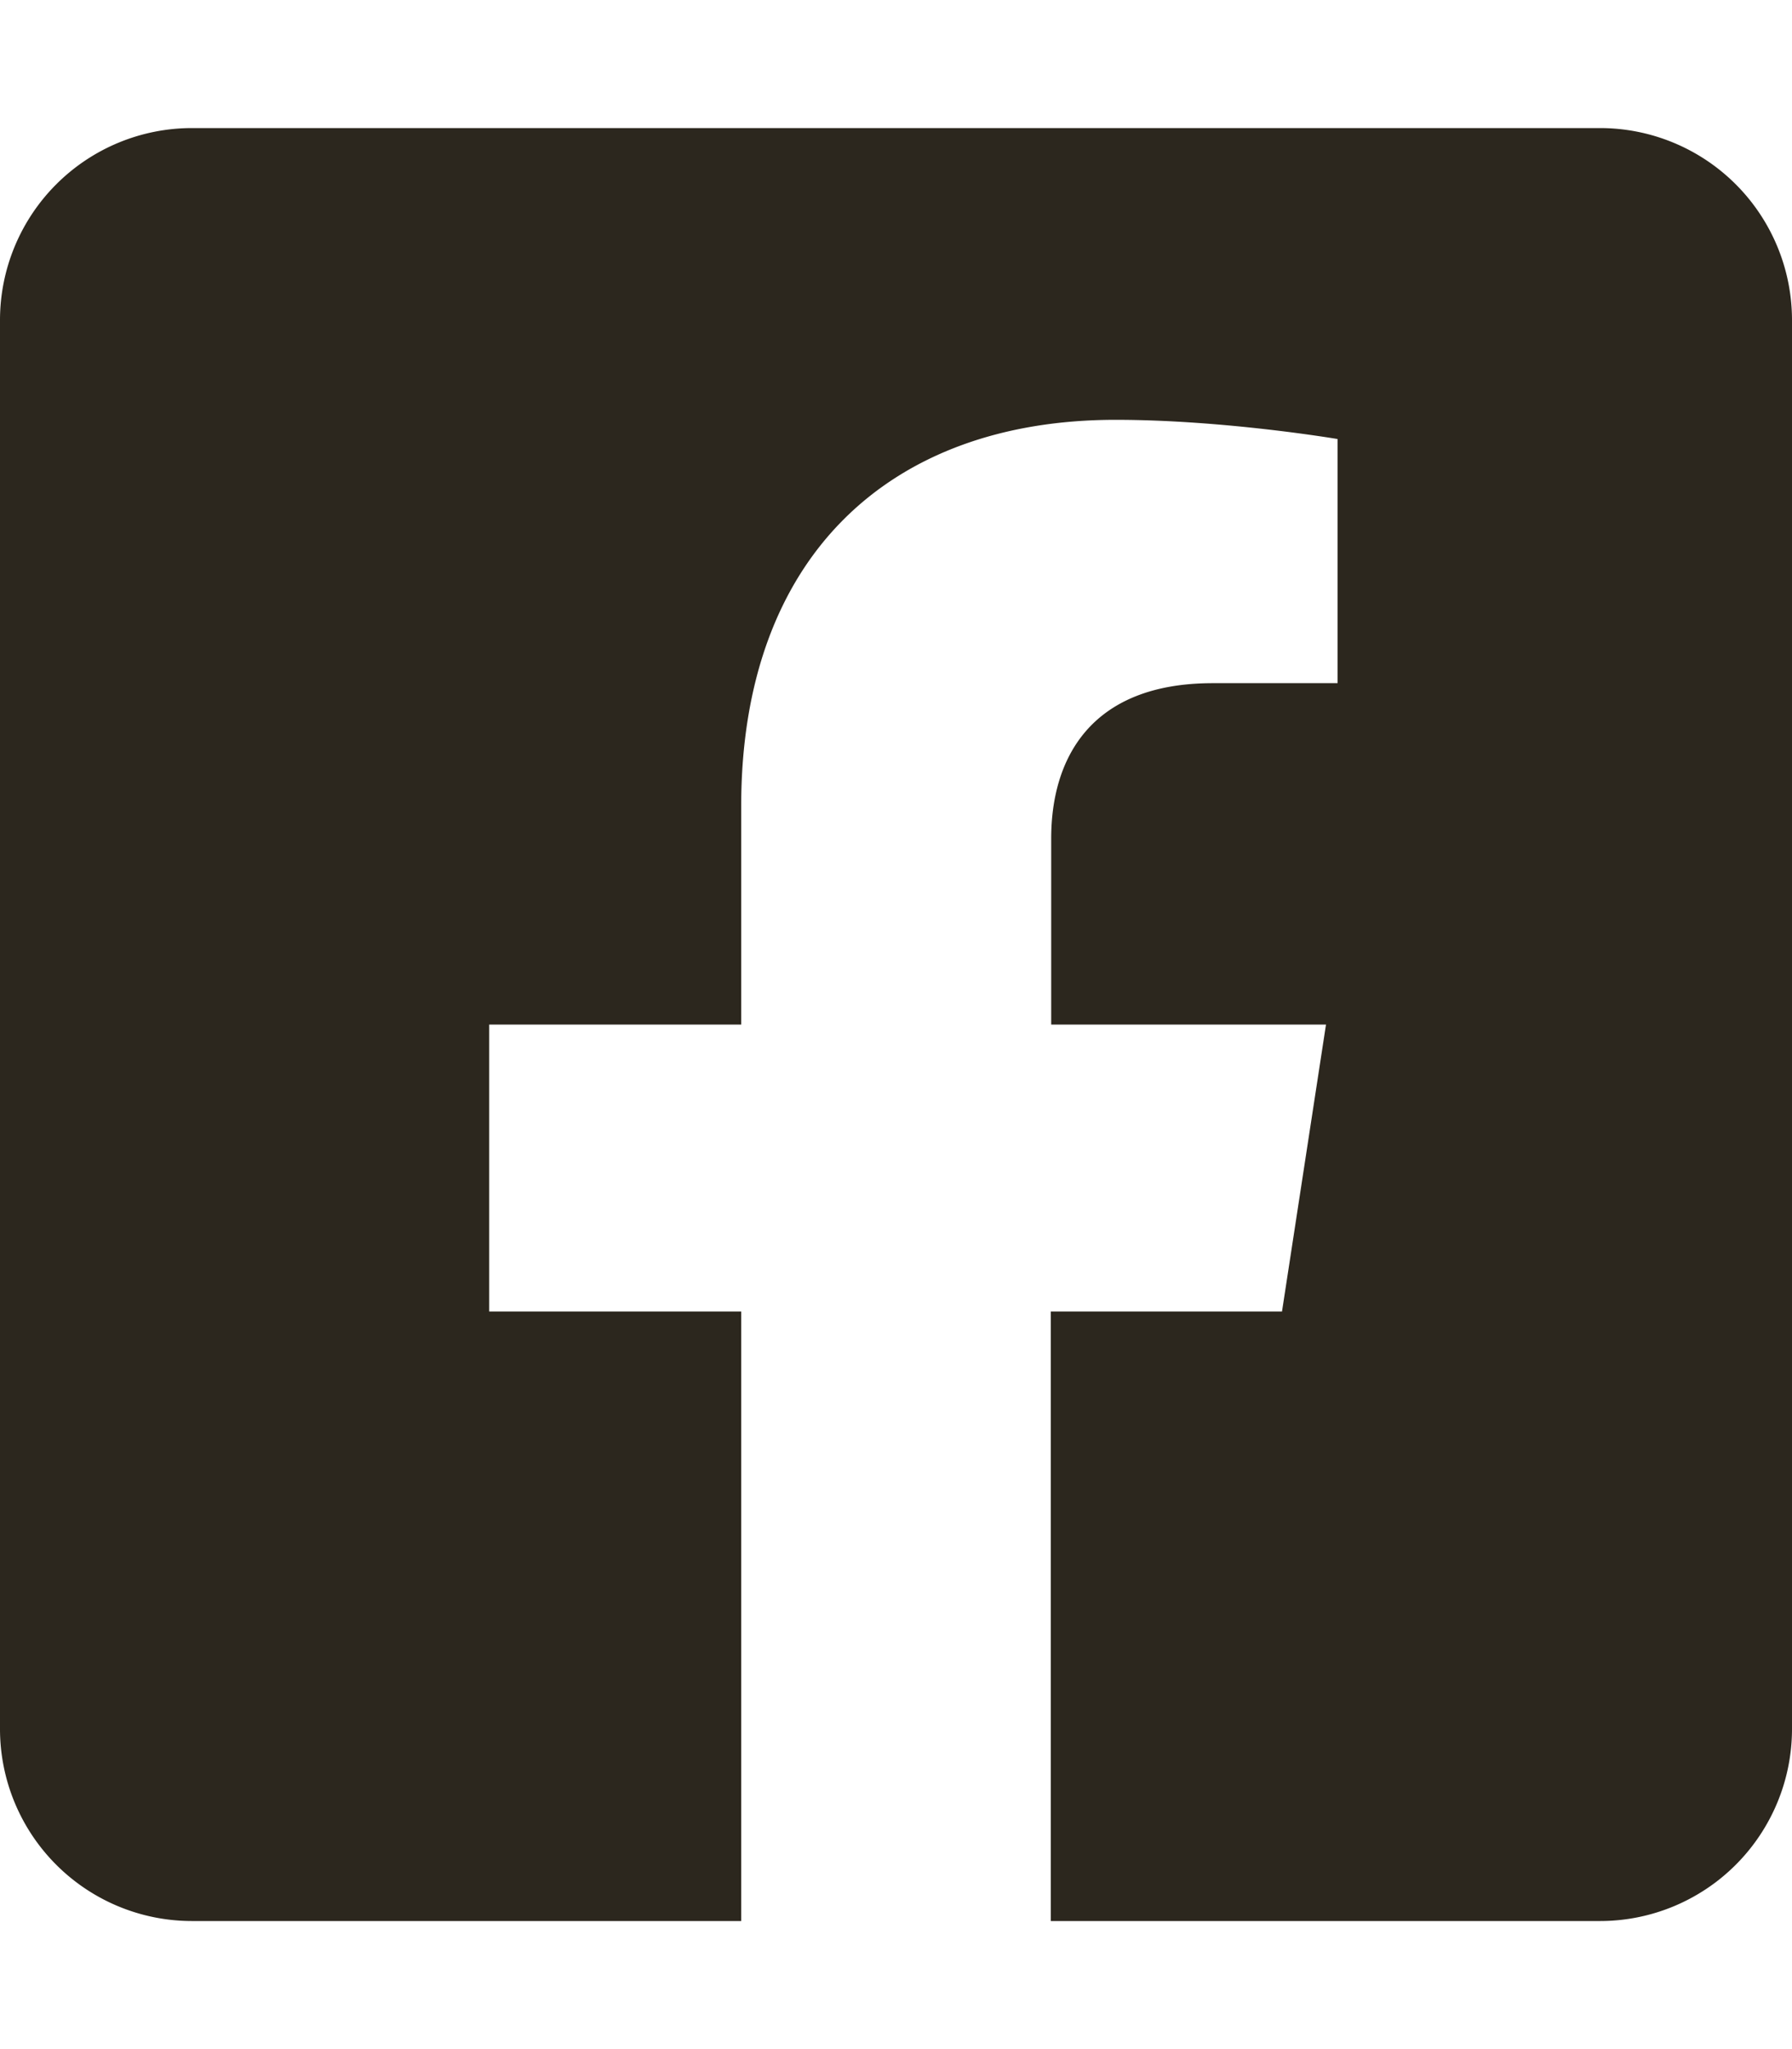
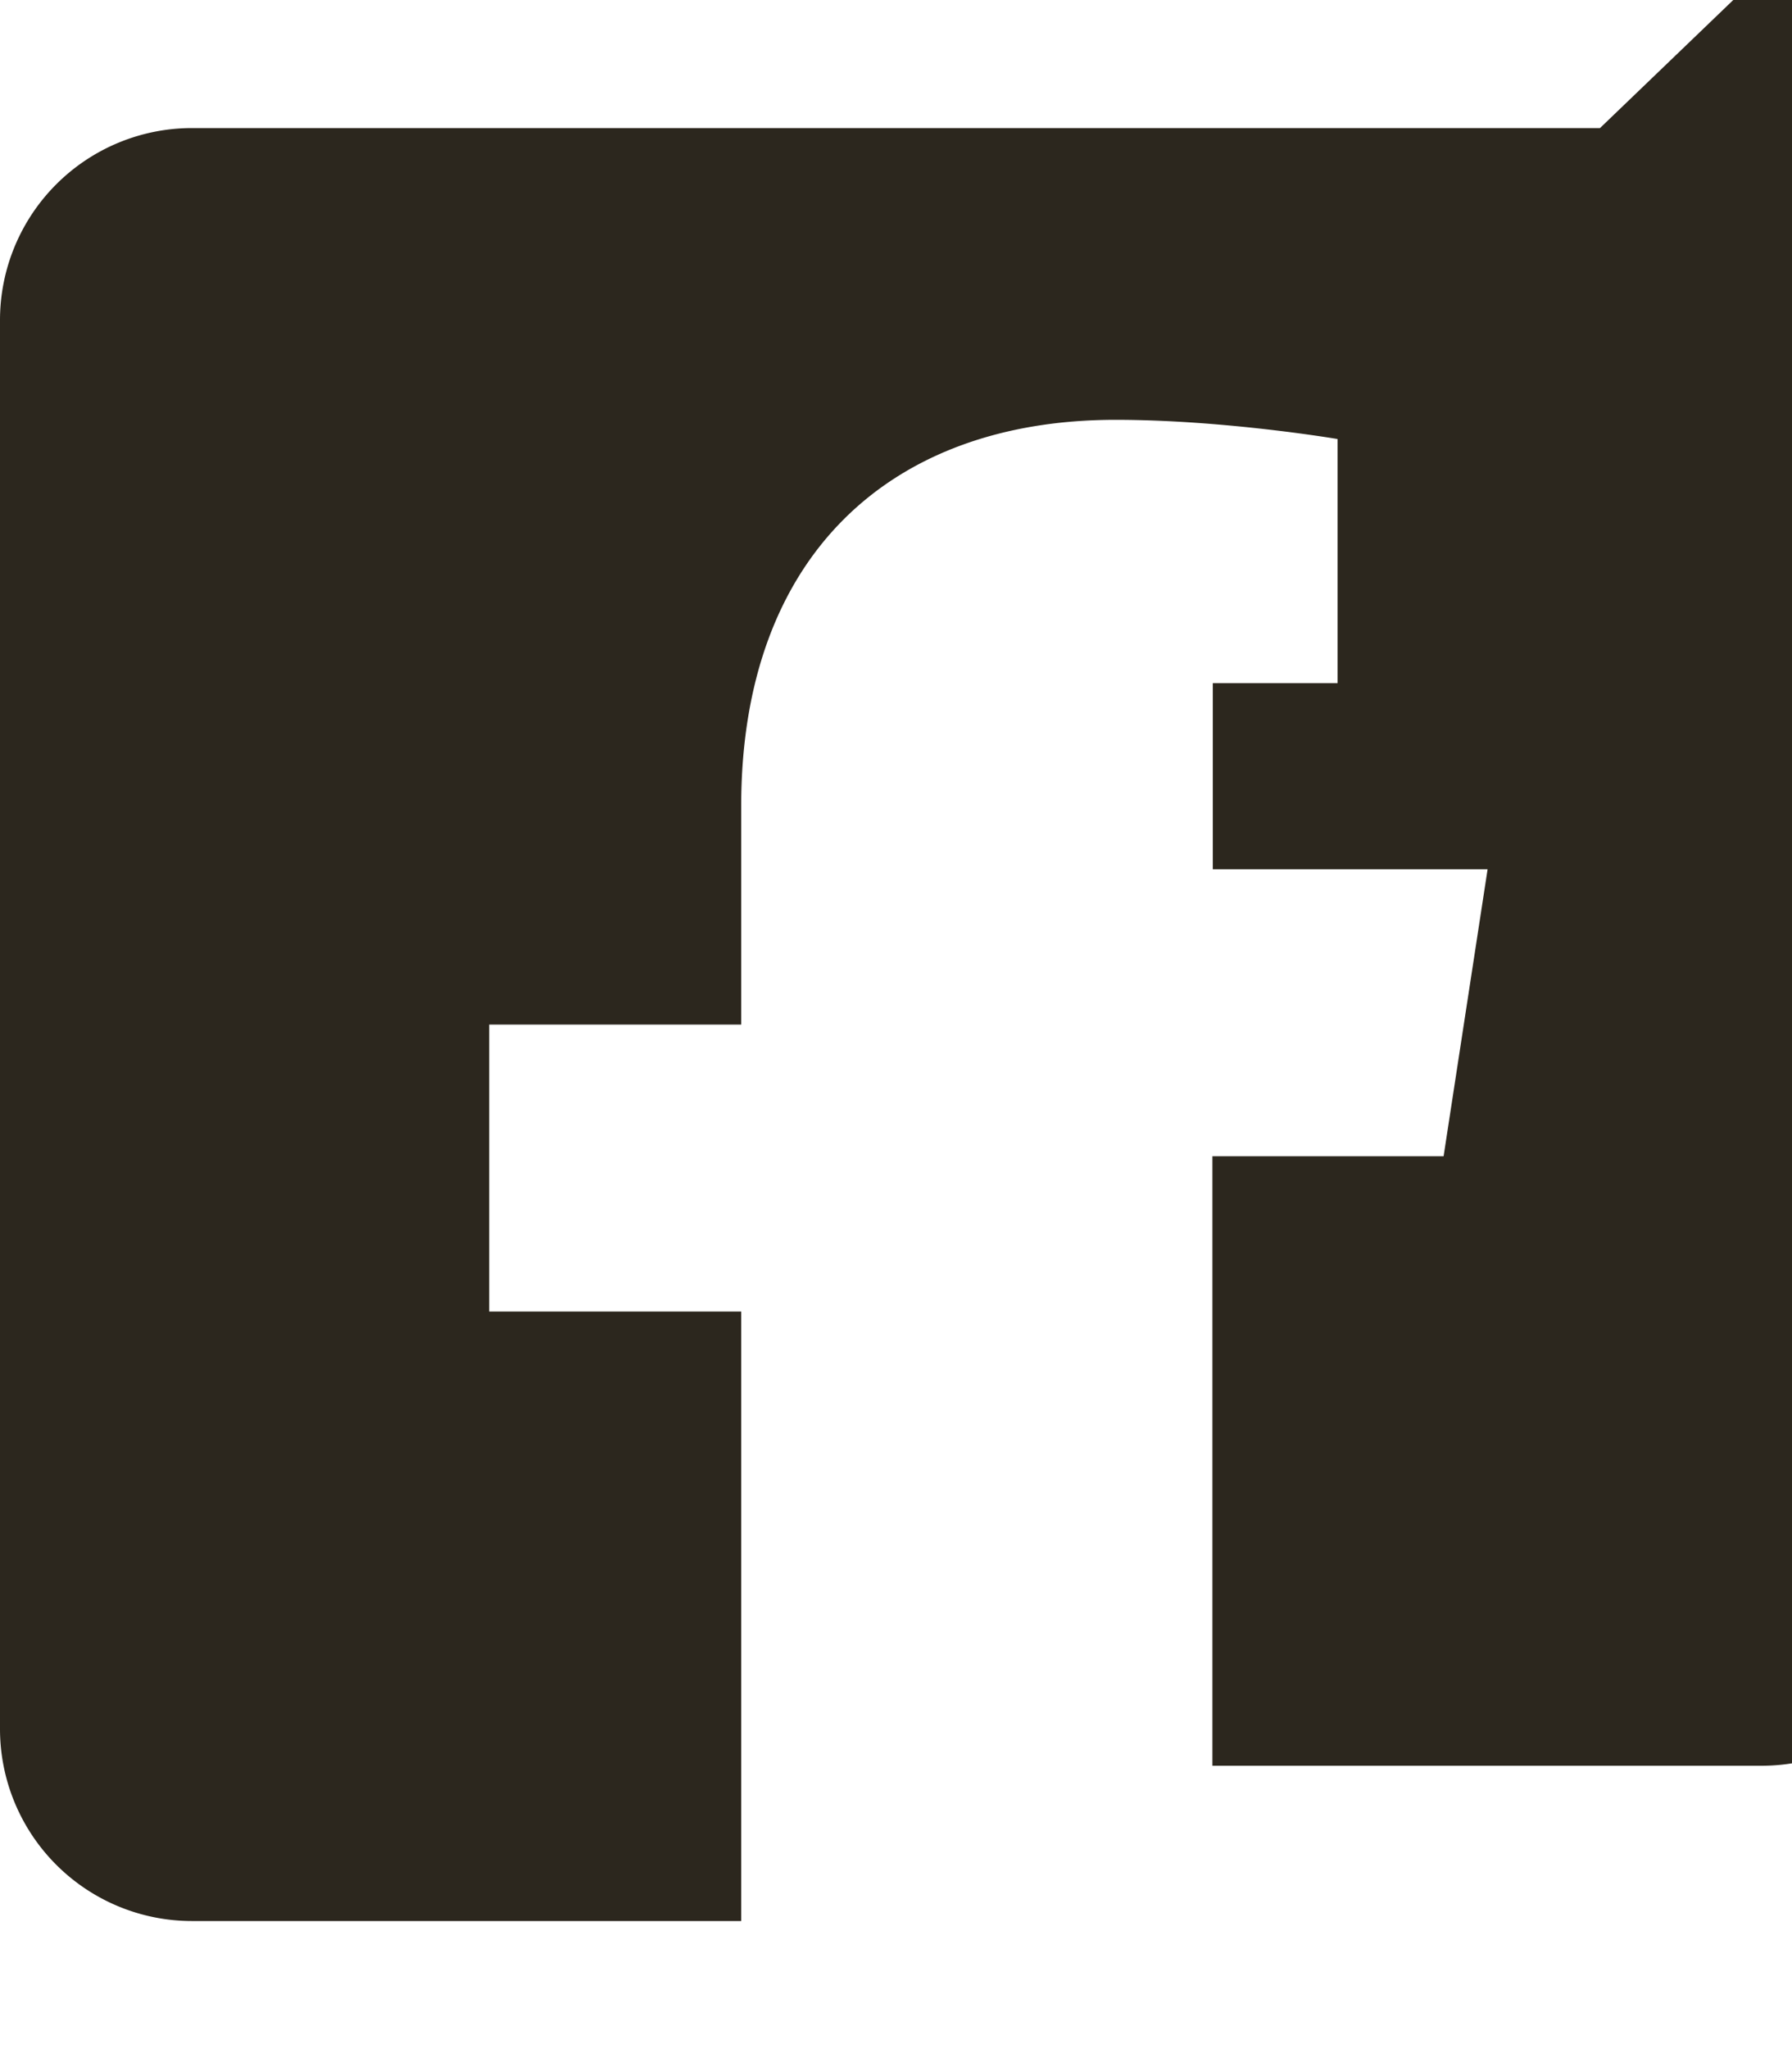
<svg xmlns="http://www.w3.org/2000/svg" viewBox="0 0 448 512">
-   <path d="m400 32h-352a48 48 0 0 0 -48 48v352a48 48 0 0 0 48 48h137.3v-152.3h-63v-71.7h63v-54.6c0-62.2 37-96.5 93.6-96.5 27.2 0 55.5 4.8 55.5 4.8v61h-31.2c-30.8 0-40.4 19.1-40.4 38.8v46.5h68.7l-11 71.7h-57.8v152.3h137.3a48 48 0 0 0 48-48v-352a48 48 0 0 0 -48-48z" fill="#2c271e" />
+   <path d="m400 32h-352a48 48 0 0 0 -48 48v352a48 48 0 0 0 48 48h137.3v-152.3h-63v-71.7h63v-54.6c0-62.2 37-96.5 93.6-96.5 27.2 0 55.5 4.8 55.5 4.8v61h-31.2v46.5h68.7l-11 71.7h-57.8v152.3h137.3a48 48 0 0 0 48-48v-352a48 48 0 0 0 -48-48z" fill="#2c271e" />
</svg>